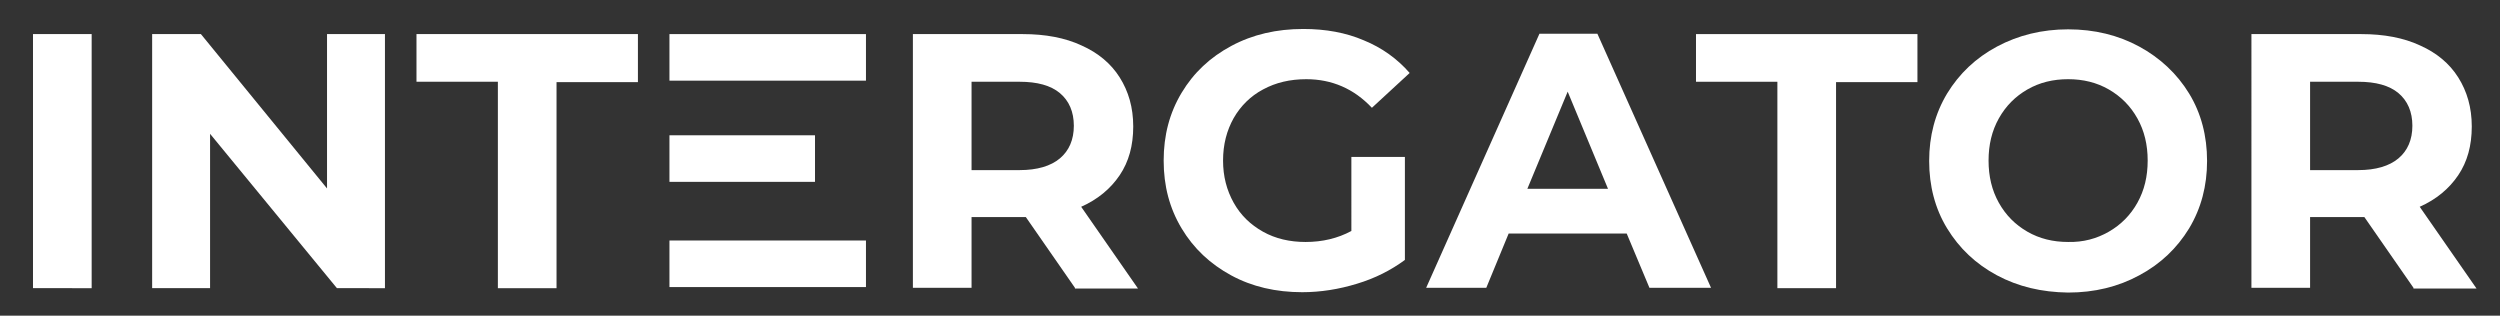
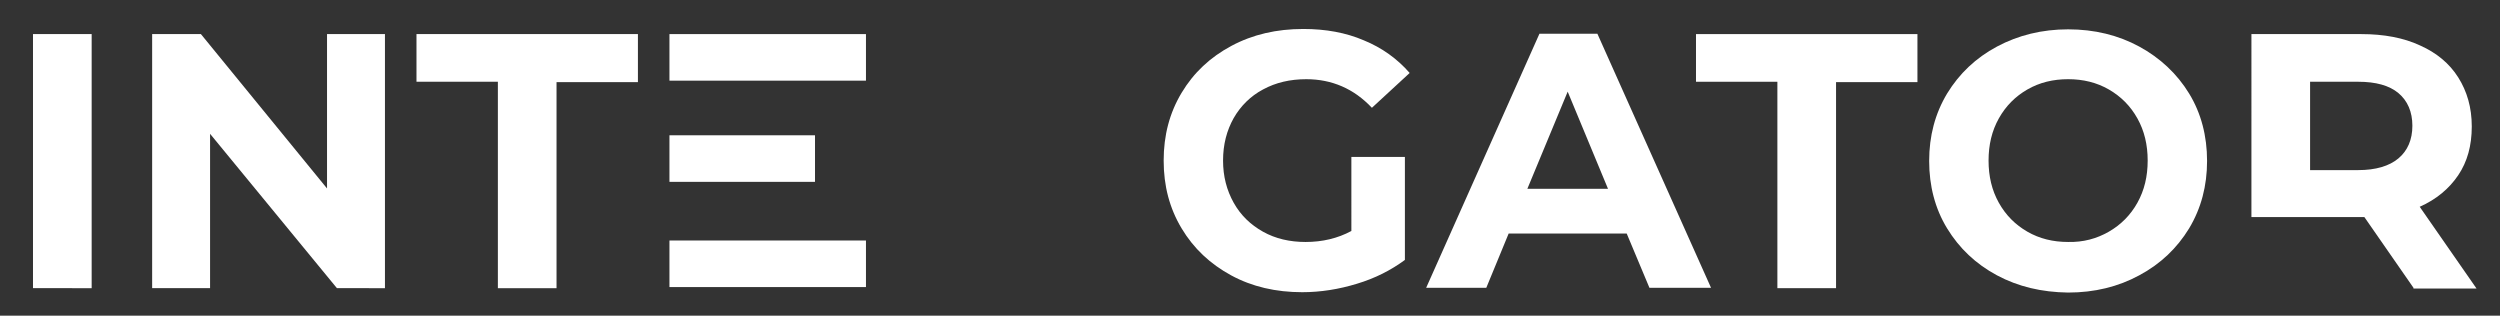
<svg xmlns="http://www.w3.org/2000/svg" version="1.1" id="Ebene_1" x="0px" y="0px" viewBox="0 0 681.9 86.1" style="enable-background:new 0 0 681.9 86.1;" xml:space="preserve">
  <rect x="0" y="0" width="681.9" height="86.1" fill="#333333" stroke="none" />
  <style type="text/css">
	.st0{display:none;fill:#E3051B;}
	.st1{fill:#FFFFFF;}
	.st2{display:none;}
</style>
  <rect x="-48" y="-41" class="st0" width="790.9" height="170.1" />
  <g>
    <path class="st1" d="M9,9.3h16v69.3H9V9.3z" />
    <path class="st1" d="M105,9.3v69.3H91.9L57.3,36.5v42.1H41.5V9.3h13.3l34.4,42.1V9.3H105z" />
    <path class="st1" d="M135.8,22.3h-22.2V9.3H174v13.1h-22.2v56.2h-16V22.3z" />
    <path class="st2" d="M236.3,65.7v12.9h-53.6V9.3H235v12.9h-36.4v15h32.2v12.5h-32.2v16H236.3z" />
-     <path class="st1" d="M293.2,78.5l-13.4-19.3H279h-14v19.3h-16V9.3h30c6.1,0,11.5,1,16,3.1c4.5,2,8,4.9,10.4,8.7   c2.4,3.8,3.7,8.2,3.7,13.4s-1.2,9.6-3.7,13.3c-2.5,3.7-6,6.6-10.5,8.6l15.5,22.3H293.2z M289.1,25.4c-2.5-2.1-6.2-3.1-11-3.1h-13.1   v24.1h13.1c4.8,0,8.5-1.1,11-3.2c2.5-2.1,3.8-5.1,3.8-8.9C292.9,30.5,291.6,27.5,289.1,25.4z" />
    <path class="st1" d="M368.6,42.8h14.6v28.1c-3.8,2.8-8.1,5-13.1,6.5c-4.9,1.5-9.9,2.3-14.9,2.3c-7.2,0-13.7-1.5-19.4-4.6   c-5.7-3.1-10.2-7.3-13.5-12.8s-4.9-11.6-4.9-18.5c0-6.9,1.6-13,4.9-18.5s7.8-9.7,13.6-12.8c5.8-3.1,12.3-4.6,19.6-4.6   c6.1,0,11.6,1,16.5,3.1c4.9,2,9.1,5,12.5,8.9l-10.3,9.5c-4.9-5.2-10.9-7.8-17.9-7.8c-4.4,0-8.3,0.9-11.8,2.8   c-3.4,1.8-6.1,4.5-8,7.8c-1.9,3.4-2.9,7.2-2.9,11.6c0,4.3,1,8.1,2.9,11.5c1.9,3.4,4.6,6,8,7.9s7.3,2.8,11.6,2.8c4.6,0,8.8-1,12.5-3   V42.8z" />
    <path class="st1" d="M443.7,63.7h-32.2l-6.1,14.8H389l30.9-69.3h15.8l31,69.3h-16.8L443.7,63.7z M438.6,51.5l-11-26.5l-11,26.5   H438.6z" />
    <path class="st1" d="M484.8,22.3h-22.2V9.3H523v13.1h-22.2v56.2h-16V22.3z" />
    <path class="st1" d="M544.7,75.1c-5.8-3.1-10.3-7.4-13.6-12.8c-3.3-5.4-4.9-11.6-4.9-18.4c0-6.8,1.6-12.9,4.9-18.4   c3.3-5.4,7.8-9.7,13.6-12.8c5.8-3.1,12.3-4.7,19.4-4.7c7.2,0,13.7,1.6,19.4,4.7c5.7,3.1,10.3,7.4,13.6,12.8   c3.3,5.4,4.9,11.6,4.9,18.4c0,6.8-1.6,12.9-4.9,18.4c-3.3,5.4-7.8,9.7-13.6,12.8c-5.7,3.1-12.2,4.7-19.4,4.7   C556.9,79.7,550.5,78.2,544.7,75.1z M575.2,63.2c3.3-1.9,5.9-4.5,7.8-7.9c1.9-3.4,2.8-7.2,2.8-11.5c0-4.3-0.9-8.1-2.8-11.5   c-1.9-3.4-4.5-6-7.8-7.9c-3.3-1.9-7-2.8-11.1-2.8c-4.1,0-7.8,0.9-11.1,2.8c-3.3,1.9-5.9,4.5-7.8,7.9c-1.9,3.4-2.8,7.2-2.8,11.5   c0,4.3,0.9,8.1,2.8,11.5c1.9,3.4,4.5,6,7.8,7.9c3.3,1.9,7,2.8,11.1,2.8C568.2,66.1,571.9,65.1,575.2,63.2z" />
-     <path class="st1" d="M658.3,78.5l-13.4-19.3h-0.8h-14v19.3h-16V9.3h30c6.1,0,11.5,1,16,3.1c4.5,2,8,4.9,10.4,8.7   c2.4,3.8,3.7,8.2,3.7,13.4s-1.2,9.6-3.7,13.3c-2.5,3.7-6,6.6-10.5,8.6l15.5,22.3H658.3z M654.2,25.4c-2.5-2.1-6.2-3.1-11-3.1h-13.1   v24.1h13.1c4.8,0,8.5-1.1,11-3.2c2.5-2.1,3.8-5.1,3.8-8.9C658,30.5,656.7,27.5,654.2,25.4z" />
+     <path class="st1" d="M658.3,78.5l-13.4-19.3h-0.8h-14h-16V9.3h30c6.1,0,11.5,1,16,3.1c4.5,2,8,4.9,10.4,8.7   c2.4,3.8,3.7,8.2,3.7,13.4s-1.2,9.6-3.7,13.3c-2.5,3.7-6,6.6-10.5,8.6l15.5,22.3H658.3z M654.2,25.4c-2.5-2.1-6.2-3.1-11-3.1h-13.1   v24.1h13.1c4.8,0,8.5-1.1,11-3.2c2.5-2.1,3.8-5.1,3.8-8.9C658,30.5,656.7,27.5,654.2,25.4z" />
    <rect x="182.6" y="9.3" class="st1" width="53.6" height="12.7" />
    <rect x="182.6" y="36.9" class="st1" width="39.7" height="12.7" />
    <rect x="182.6" y="65.6" class="st1" width="53.6" height="12.7" />
  </g>
</svg>